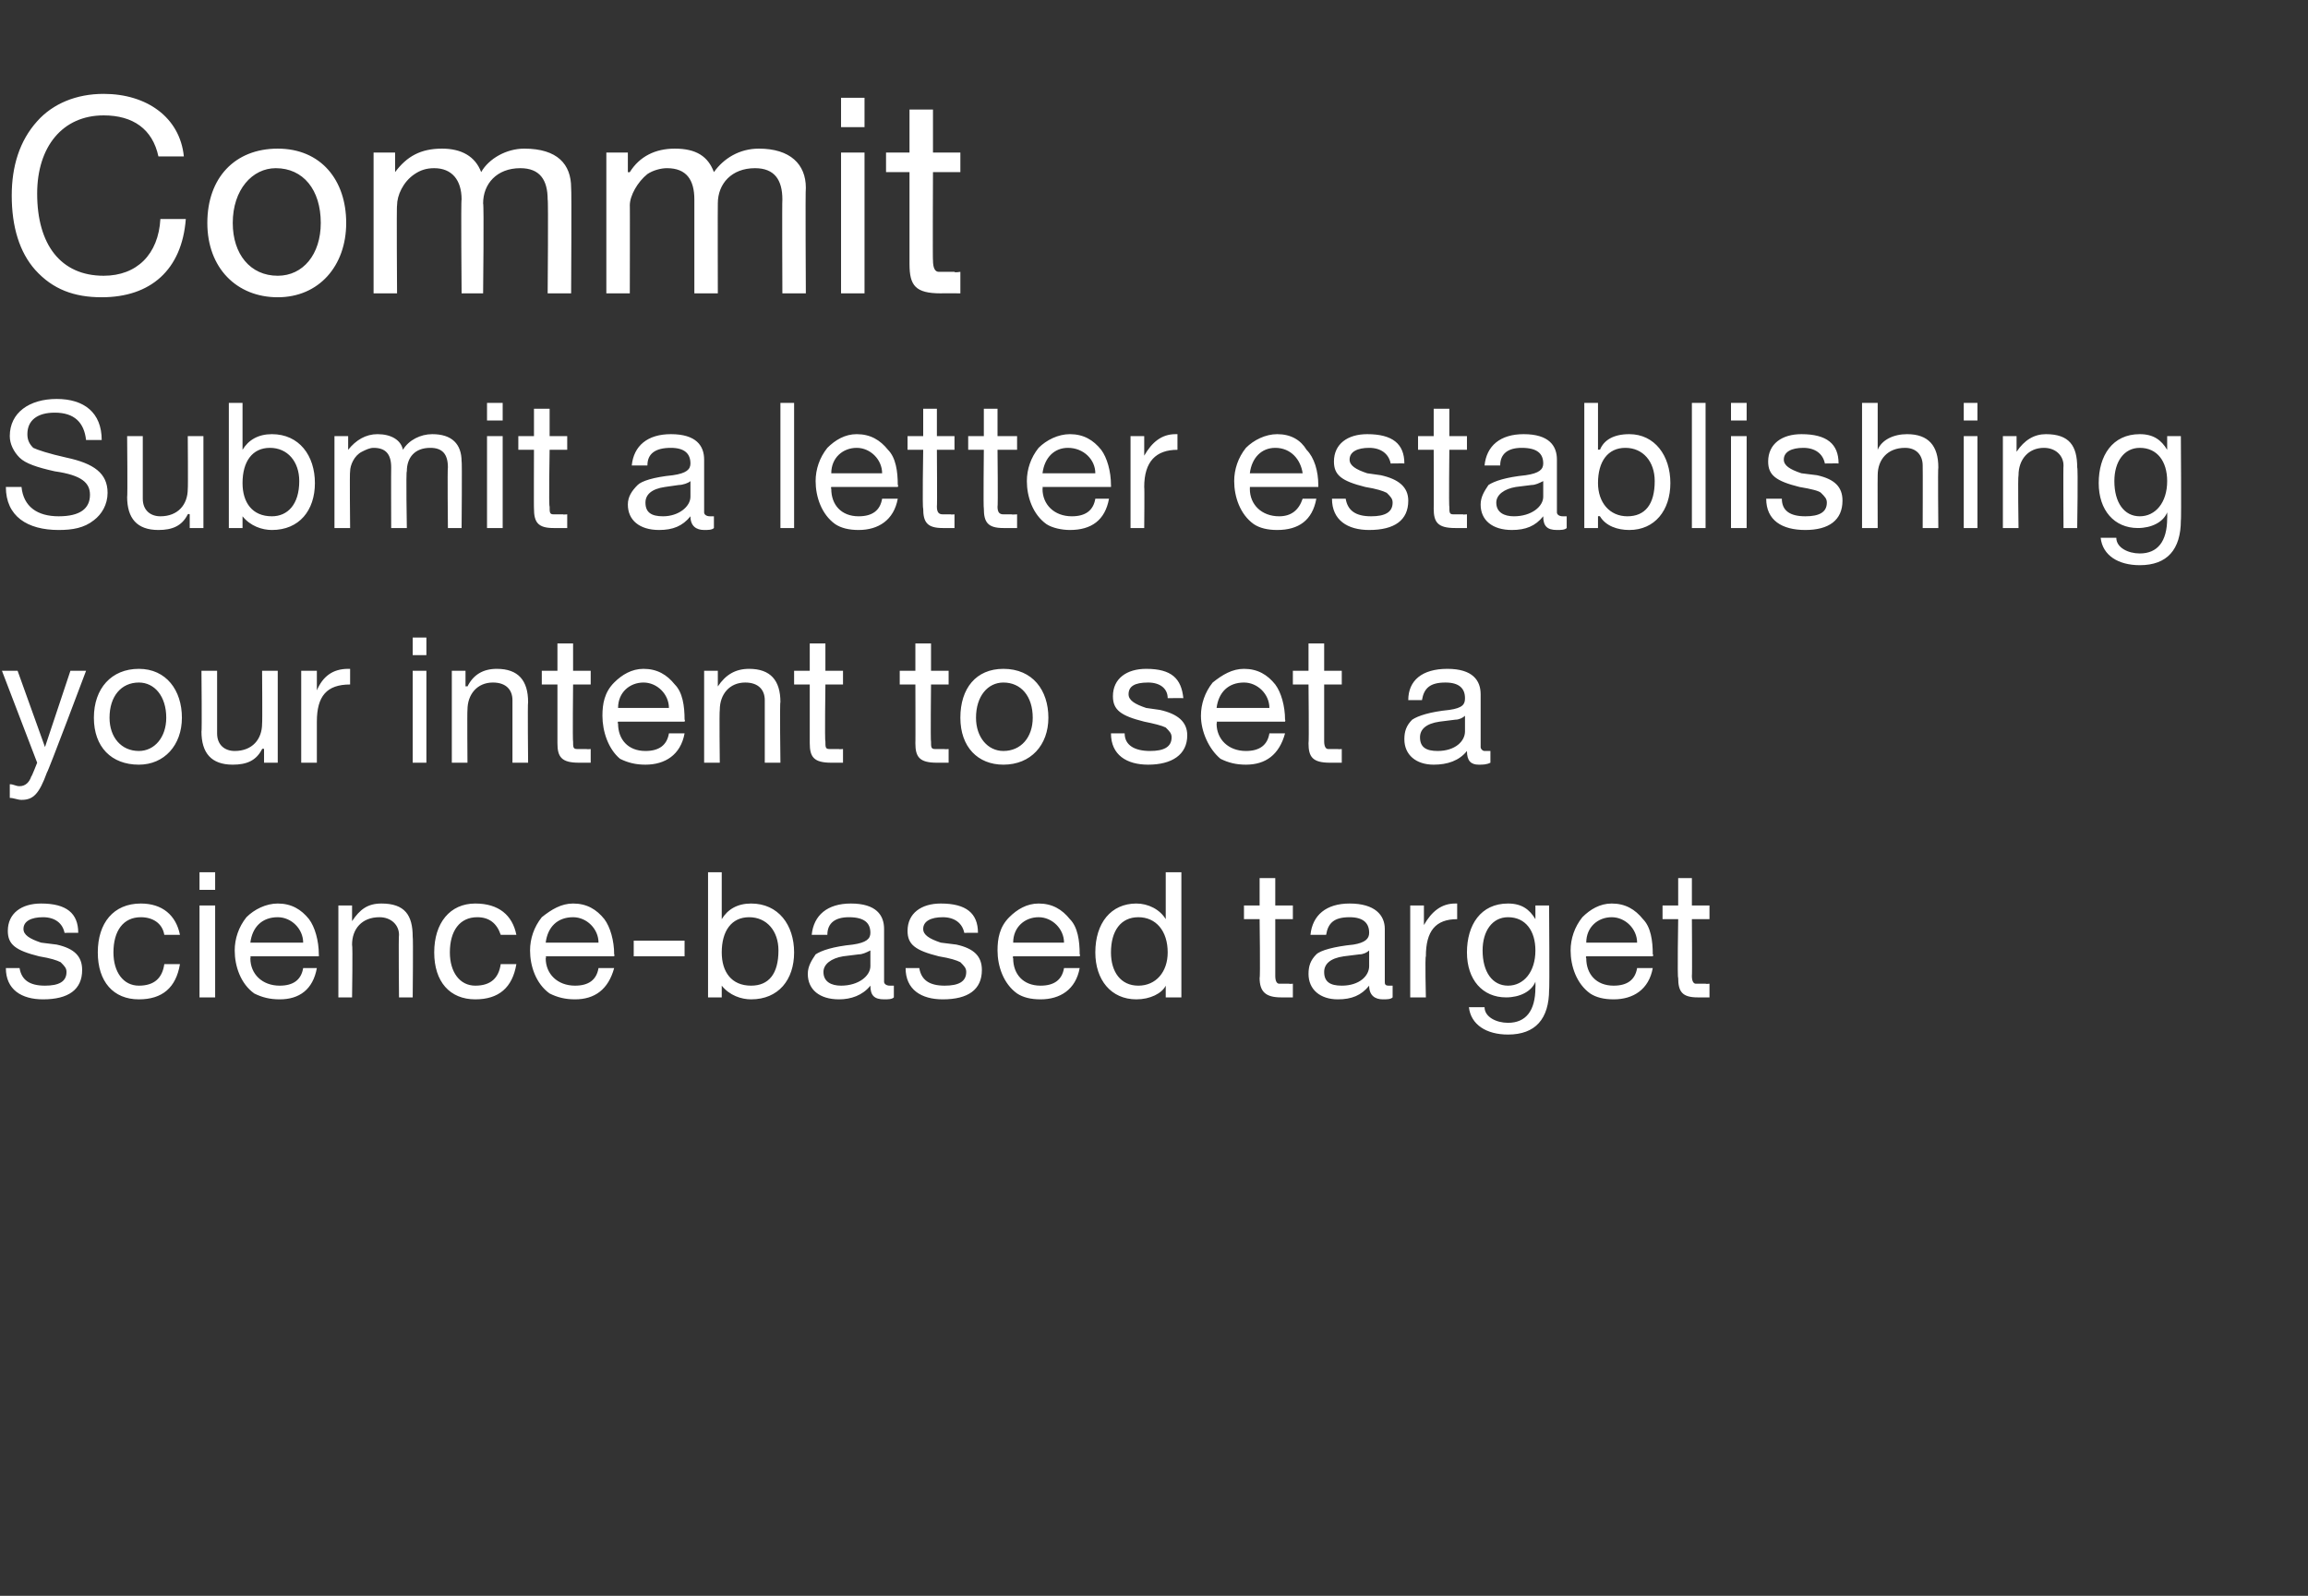
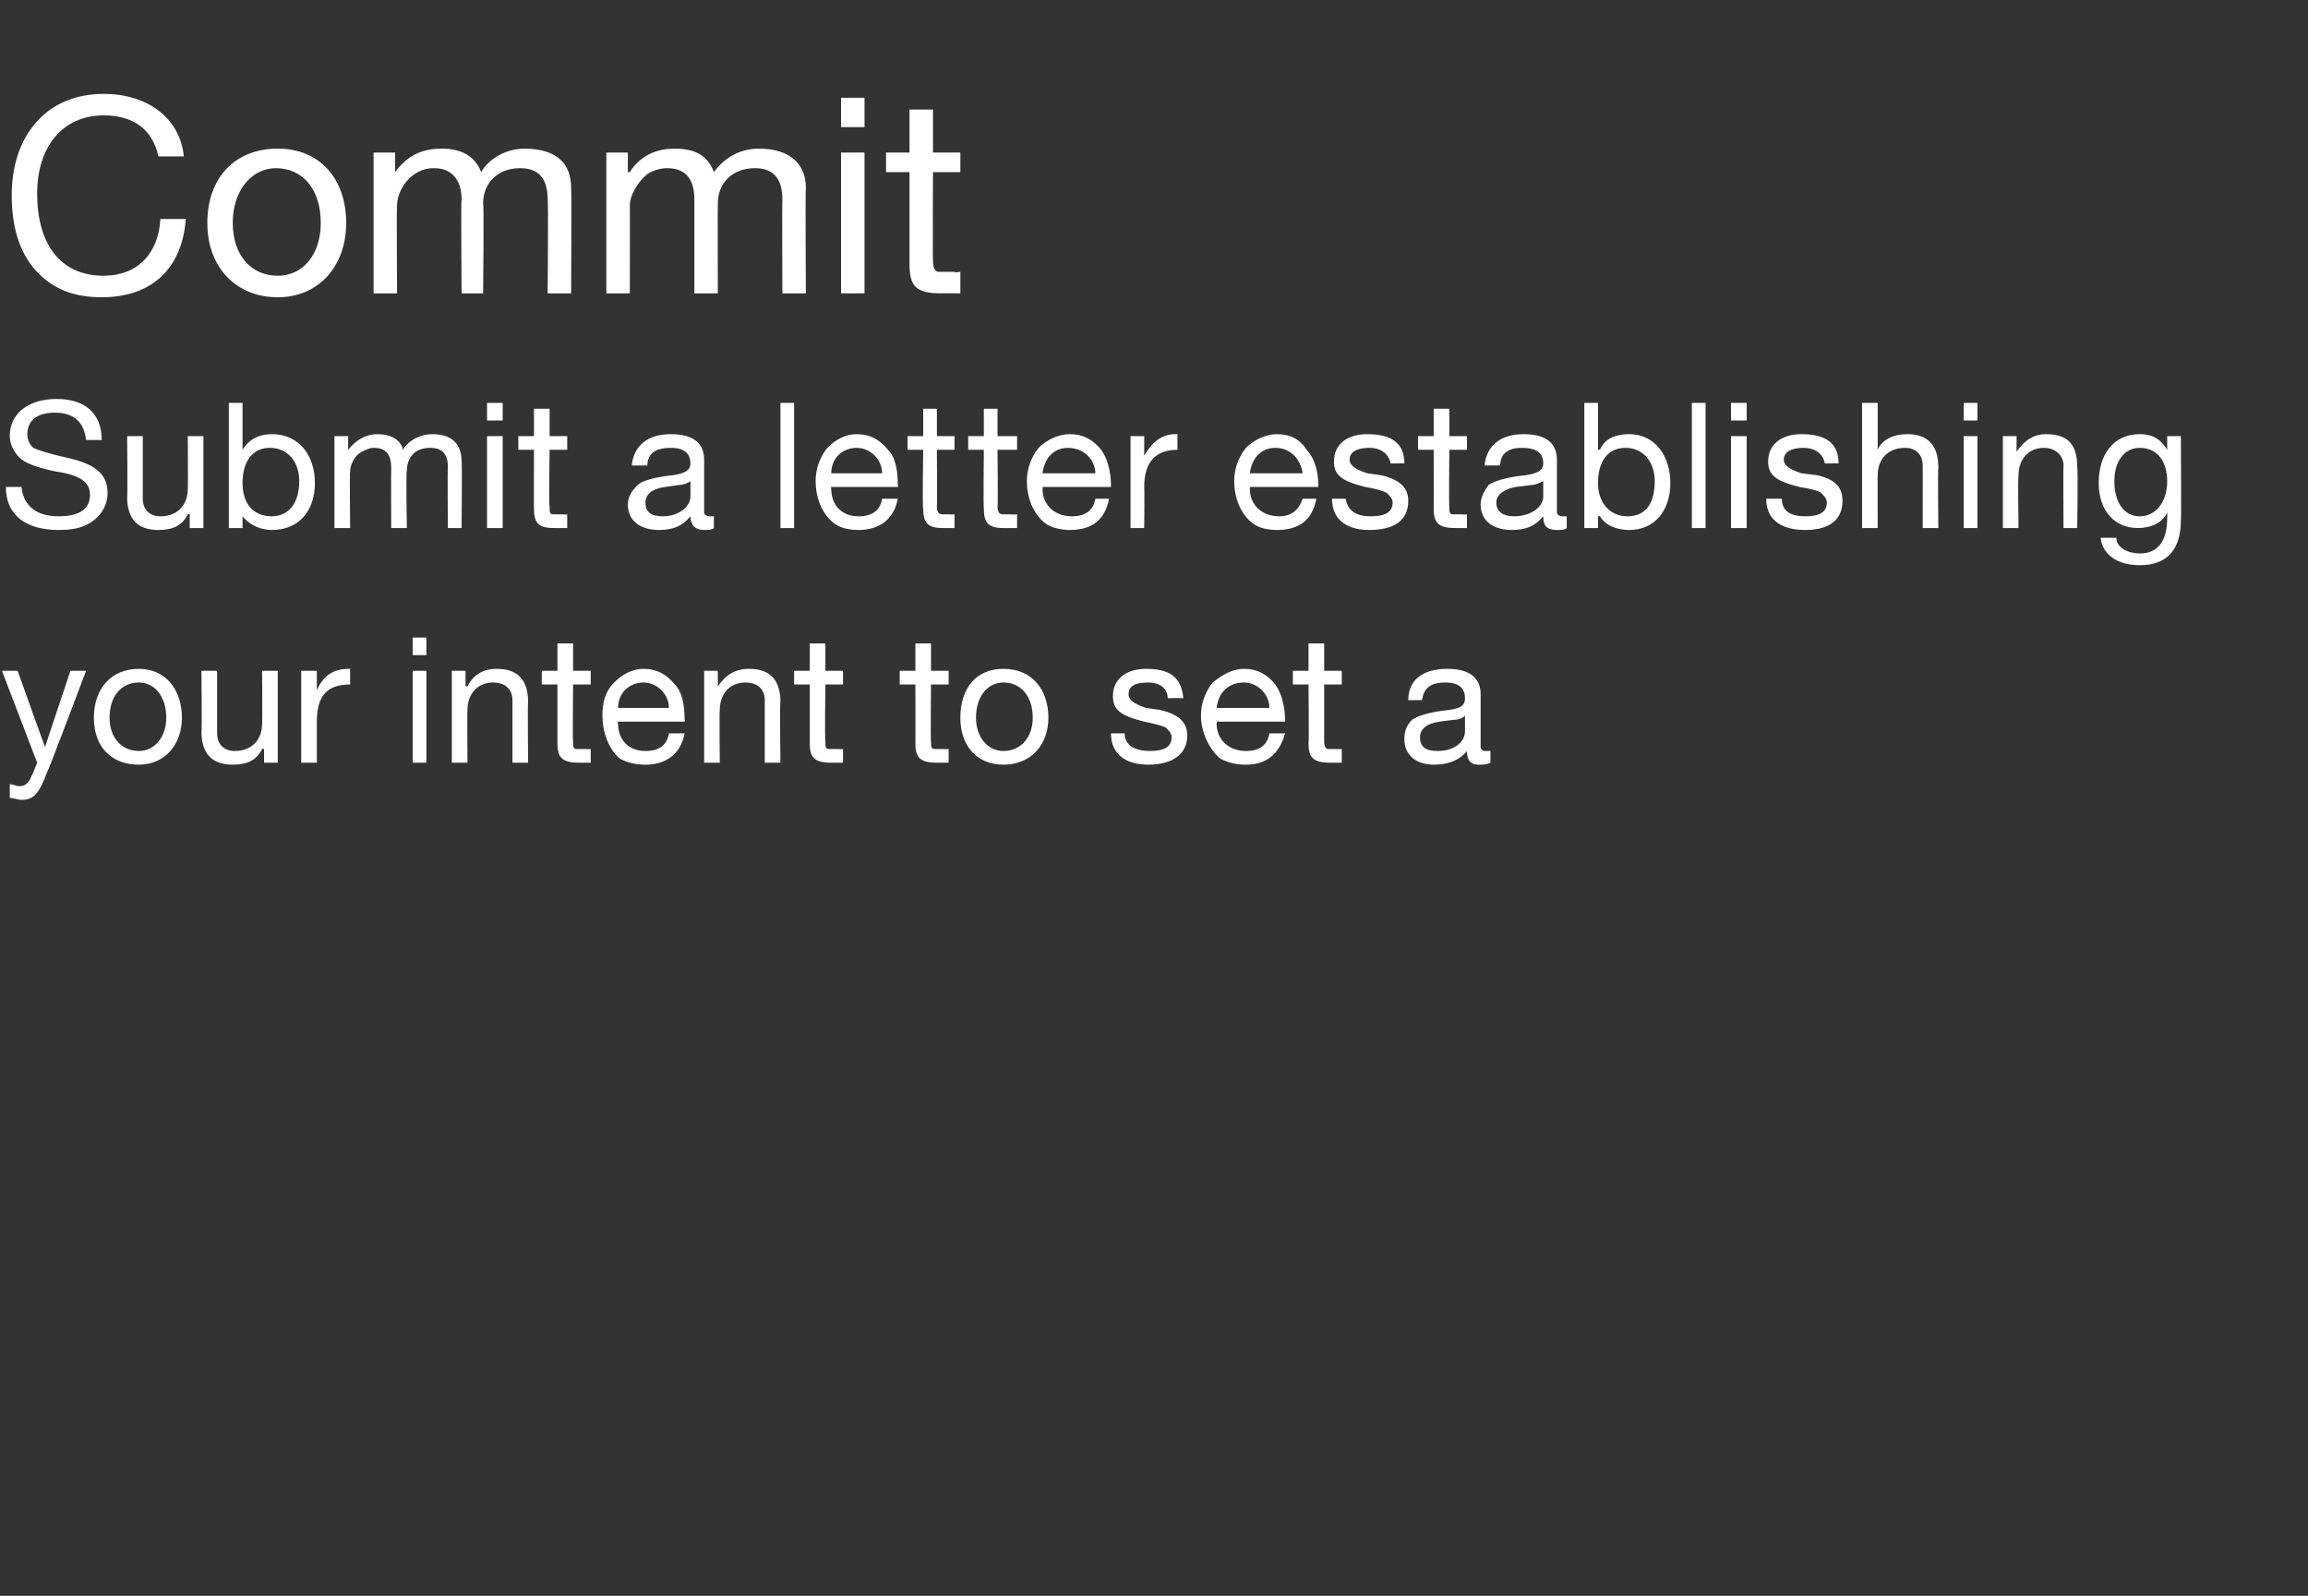
<svg xmlns="http://www.w3.org/2000/svg" version="1.1" width="118px" height="81.6px" viewBox="0 -5 118 81.6" style="top:-5px">
  <rect x="0" y="-5" width="118" height="81.6" fill="#333333" stroke="none" />
  <desc>Commit Submit a letter establishing your intent to set a science based target</desc>
  <defs />
  <g id="Polygon1058852">
-     <path d="M 4 42.7 C 4.02 42.69 3.3 42.7 3.3 42.7 C 3.3 42.7 3.26 42.68 3.3 42.7 C 3.2 42.2 2.8 41.9 2.2 41.9 C 1.6 41.9 1.2 42.1 1.2 42.5 C 1.2 42.8 1.5 43 2.1 43.2 C 2.1 43.2 2.9 43.3 2.9 43.3 C 3.8 43.5 4.2 43.9 4.2 44.6 C 4.2 45.6 3.5 46.1 2.2 46.1 C 1.1 46.1 0.3 45.6 0.3 44.5 C 0.3 44.5 1 44.5 1 44.5 C 1.1 45.1 1.5 45.4 2.3 45.4 C 3 45.4 3.4 45.2 3.4 44.7 C 3.4 44.5 3.3 44.4 3.1 44.2 C 2.9 44.1 2.6 44 2 43.9 C 0.8 43.6 0.4 43.3 0.4 42.6 C 0.4 41.7 1.1 41.2 2.1 41.2 C 3.4 41.2 4 41.7 4 42.7 Z M 9.2 42.8 C 9.2 42.8 8.4 42.8 8.4 42.8 C 8.3 42.2 7.8 41.9 7.2 41.9 C 6.3 41.9 5.8 42.6 5.8 43.7 C 5.8 44.7 6.3 45.4 7.1 45.4 C 7.9 45.4 8.3 45 8.4 44.3 C 8.4 44.3 9.2 44.3 9.2 44.3 C 9 45.5 8.3 46.1 7.1 46.1 C 5.8 46.1 5 45.2 5 43.7 C 5 42.2 5.8 41.2 7.2 41.2 C 8.3 41.2 9 41.8 9.2 42.8 Z M 11 39.6 L 11 40.5 L 10.2 40.5 L 10.2 39.6 L 11 39.6 Z M 11 41.3 L 11 46 L 10.2 46 L 10.2 41.3 L 11 41.3 Z M 15.8 42 C 16.1 42.4 16.3 43.1 16.3 43.8 C 16.31 43.81 16.3 43.9 16.3 43.9 L 12.8 43.9 C 12.8 43.9 12.83 43.95 12.8 44 C 12.8 44.8 13.4 45.4 14.3 45.4 C 15 45.4 15.4 45.1 15.5 44.5 C 15.5 44.5 16.2 44.5 16.2 44.5 C 16 45.6 15.3 46.1 14.3 46.1 C 13.8 46.1 13.4 46 13 45.8 C 12.3 45.3 12 44.4 12 43.6 C 12 43 12.2 42.4 12.6 41.9 C 13 41.5 13.6 41.2 14.2 41.2 C 14.9 41.2 15.4 41.5 15.8 42 Z M 15.5 43.2 C 15.5 42.5 14.9 41.9 14.2 41.9 C 13.4 41.9 12.9 42.4 12.8 43.2 C 12.8 43.2 15.5 43.2 15.5 43.2 Z M 21.1 42.9 C 21.13 42.9 21.1 46 21.1 46 L 20.4 46 C 20.4 46 20.37 42.82 20.4 42.8 C 20.4 42.3 20 41.9 19.4 41.9 C 18.5 41.9 18 42.5 18 43.3 C 18.04 43.34 18 46 18 46 L 17.3 46 L 17.3 41.3 L 18 41.3 L 18 42.1 C 18 42.1 18.02 42.08 18 42.1 C 18.4 41.5 18.8 41.2 19.5 41.2 C 20.7 41.2 21.1 41.8 21.1 42.9 Z M 26.4 42.8 C 26.4 42.8 25.6 42.8 25.6 42.8 C 25.4 42.2 25 41.9 24.4 41.9 C 23.5 41.9 23 42.6 23 43.7 C 23 44.7 23.5 45.4 24.3 45.4 C 25.1 45.4 25.5 45 25.6 44.3 C 25.6 44.3 26.4 44.3 26.4 44.3 C 26.2 45.5 25.5 46.1 24.3 46.1 C 23 46.1 22.2 45.2 22.2 43.7 C 22.2 42.2 23 41.2 24.3 41.2 C 25.5 41.2 26.2 41.8 26.4 42.8 Z M 30.9 42 C 31.2 42.4 31.4 43.1 31.4 43.8 C 31.43 43.81 31.4 43.9 31.4 43.9 L 27.9 43.9 C 27.9 43.9 27.94 43.95 27.9 44 C 27.9 44.8 28.5 45.4 29.4 45.4 C 30.1 45.4 30.5 45.1 30.6 44.5 C 30.6 44.5 31.4 44.5 31.4 44.5 C 31.1 45.6 30.4 46.1 29.4 46.1 C 28.9 46.1 28.5 46 28.1 45.8 C 27.4 45.3 27.1 44.4 27.1 43.6 C 27.1 43 27.3 42.4 27.7 41.9 C 28.2 41.5 28.7 41.2 29.3 41.2 C 30 41.2 30.5 41.5 30.9 42 Z M 30.6 43.2 C 30.6 42.5 30 41.9 29.3 41.9 C 28.5 41.9 28 42.4 27.9 43.2 C 27.9 43.2 30.6 43.2 30.6 43.2 Z M 35 43.1 L 35 43.9 L 32.4 43.9 L 32.4 43.1 L 35 43.1 Z M 36.9 39.6 L 36.9 42 C 36.9 42 36.95 41.97 36.9 42 C 37.2 41.5 37.7 41.2 38.4 41.2 C 39.8 41.2 40.6 42.3 40.6 43.7 C 40.6 45.1 39.8 46.1 38.4 46.1 C 37.9 46.1 37.3 45.9 36.9 45.4 C 36.95 45.38 36.9 45.4 36.9 45.4 L 36.9 46 L 36.2 46 L 36.2 39.6 L 36.9 39.6 Z M 38.4 45.4 C 39.3 45.4 39.8 44.8 39.8 43.6 C 39.8 42.6 39.2 41.9 38.3 41.9 C 37.4 41.9 36.9 42.6 36.9 43.7 C 36.9 44.7 37.4 45.4 38.4 45.4 Z M 45.2 42.5 C 45.2 42.5 45.2 45.2 45.2 45.2 C 45.2 45.3 45.3 45.4 45.5 45.4 C 45.5 45.4 45.6 45.4 45.7 45.4 C 45.7 45.4 45.7 46 45.7 46 C 45.6 46.1 45.4 46.1 45.2 46.1 C 44.7 46.1 44.5 45.9 44.5 45.4 C 44.1 45.9 43.5 46.1 42.9 46.1 C 41.9 46.1 41.3 45.6 41.3 44.8 C 41.3 44.4 41.5 44.1 41.7 43.8 C 42 43.6 42.6 43.4 43.6 43.3 C 44.3 43.2 44.5 43 44.5 42.7 C 44.5 42.2 44.2 41.9 43.4 41.9 C 42.7 41.9 42.3 42.2 42.3 42.8 C 42.3 42.8 41.5 42.8 41.5 42.8 C 41.6 41.8 42.3 41.2 43.5 41.2 C 44.8 41.2 45.2 41.8 45.2 42.5 Z M 43 45.4 C 43.9 45.4 44.5 44.9 44.5 44.4 C 44.5 44.4 44.5 43.6 44.5 43.6 C 44.3 43.7 44.1 43.8 43.9 43.8 C 43.9 43.8 43.1 43.9 43.1 43.9 C 42.5 44 42.1 44.3 42.1 44.7 C 42.1 45.2 42.5 45.4 43 45.4 Z M 50 42.7 C 50.02 42.69 49.3 42.7 49.3 42.7 C 49.3 42.7 49.26 42.68 49.3 42.7 C 49.2 42.2 48.8 41.9 48.2 41.9 C 47.6 41.9 47.2 42.1 47.2 42.5 C 47.2 42.8 47.5 43 48.1 43.2 C 48.1 43.2 48.9 43.3 48.9 43.3 C 49.8 43.5 50.2 43.9 50.2 44.6 C 50.2 45.6 49.5 46.1 48.2 46.1 C 47.1 46.1 46.3 45.6 46.3 44.5 C 46.3 44.5 47 44.5 47 44.5 C 47.1 45.1 47.5 45.4 48.3 45.4 C 49 45.4 49.4 45.2 49.4 44.7 C 49.4 44.5 49.3 44.4 49.1 44.2 C 48.9 44.1 48.6 44 48 43.9 C 46.8 43.6 46.4 43.3 46.4 42.6 C 46.4 41.7 47.1 41.2 48.1 41.2 C 49.4 41.2 50 41.7 50 42.7 Z M 54.7 42 C 55.1 42.4 55.2 43.1 55.2 43.8 C 55.24 43.81 55.2 43.9 55.2 43.9 L 51.8 43.9 C 51.8 43.9 51.76 43.95 51.8 44 C 51.8 44.8 52.3 45.4 53.2 45.4 C 53.9 45.4 54.3 45.1 54.4 44.5 C 54.4 44.5 55.2 44.5 55.2 44.5 C 55 45.6 54.2 46.1 53.2 46.1 C 52.7 46.1 52.3 46 52 45.8 C 51.3 45.3 51 44.4 51 43.6 C 51 43 51.1 42.4 51.6 41.9 C 52 41.5 52.5 41.2 53.1 41.2 C 53.8 41.2 54.3 41.5 54.7 42 Z M 54.4 43.2 C 54.4 42.5 53.8 41.9 53.1 41.9 C 52.4 41.9 51.8 42.4 51.8 43.2 C 51.8 43.2 54.4 43.2 54.4 43.2 Z M 60.4 39.6 L 60.4 46 L 59.6 46 L 59.6 45.4 C 59.6 45.4 59.61 45.37 59.6 45.4 C 59.4 45.8 58.8 46.1 58.1 46.1 C 56.8 46.1 56 45.1 56 43.7 C 56 42.2 56.8 41.2 58.1 41.2 C 58.7 41.2 59.3 41.5 59.6 42 C 59.61 41.96 59.6 42 59.6 42 L 59.6 39.6 L 60.4 39.6 Z M 58.2 45.4 C 59.1 45.4 59.7 44.7 59.7 43.7 C 59.7 42.6 59.1 41.9 58.2 41.9 C 57.3 41.9 56.8 42.6 56.8 43.7 C 56.8 44.7 57.3 45.4 58.2 45.4 Z M 65.2 39.9 L 65.2 41.3 L 66.1 41.3 L 66.1 42 L 65.2 42 C 65.2 42 65.2 44.93 65.2 44.9 C 65.2 45.2 65.3 45.3 65.4 45.3 C 65.6 45.3 65.8 45.3 65.9 45.3 C 65.92 45.32 66.1 45.3 66.1 45.3 L 66.1 46 C 66.1 46 65.5 46 65.5 46 C 64.7 46 64.4 45.7 64.4 45 C 64.44 45.02 64.4 42 64.4 42 L 63.6 42 L 63.6 41.3 L 64.4 41.3 L 64.4 39.9 L 65.2 39.9 Z M 70.8 42.5 C 70.8 42.5 70.8 45.2 70.8 45.2 C 70.8 45.3 70.8 45.4 71 45.4 C 71.1 45.4 71.2 45.4 71.2 45.4 C 71.2 45.4 71.2 46 71.2 46 C 71.1 46.1 70.9 46.1 70.7 46.1 C 70.3 46.1 70 45.9 70 45.4 C 69.6 45.9 69.1 46.1 68.4 46.1 C 67.5 46.1 66.9 45.6 66.9 44.8 C 66.9 44.4 67 44.1 67.3 43.8 C 67.5 43.6 68.2 43.4 69.2 43.3 C 69.8 43.2 70 43 70 42.7 C 70 42.2 69.7 41.9 69 41.9 C 68.2 41.9 67.9 42.2 67.8 42.8 C 67.8 42.8 67 42.8 67 42.8 C 67.1 41.8 67.8 41.2 69 41.2 C 70.3 41.2 70.8 41.8 70.8 42.5 Z M 68.6 45.4 C 69.5 45.4 70 44.9 70 44.4 C 70 44.4 70 43.6 70 43.6 C 69.9 43.7 69.7 43.8 69.5 43.8 C 69.5 43.8 68.7 43.9 68.7 43.9 C 68 44 67.7 44.3 67.7 44.7 C 67.7 45.2 68 45.4 68.6 45.4 Z M 74.5 41.2 C 74.5 41.2 74.5 42 74.5 42 C 73.4 42 72.9 42.6 72.9 43.9 C 72.85 43.92 72.9 46 72.9 46 L 72.1 46 L 72.1 41.3 L 72.8 41.3 L 72.8 42.3 C 72.8 42.3 72.83 42.32 72.8 42.3 C 73.2 41.6 73.7 41.2 74.4 41.2 C 74.5 41.2 74.5 41.2 74.5 41.2 Z M 78.5 42 C 78.51 42.01 78.5 42 78.5 42 L 78.5 41.3 L 79.2 41.3 C 79.2 41.3 79.23 45.64 79.2 45.6 C 79.2 47.1 78.5 47.9 77.1 47.9 C 76 47.9 75.2 47.4 75.1 46.5 C 75.1 46.5 75.9 46.5 75.9 46.5 C 75.9 47 76.5 47.3 77.1 47.3 C 78 47.3 78.5 46.7 78.5 45.5 C 78.51 45.49 78.5 45.2 78.5 45.2 C 78.5 45.2 78.5 45.2 78.5 45.2 C 78.3 45.7 77.7 46 77 46 C 75.8 46 75 45.1 75 43.7 C 75 42.3 75.7 41.2 77.1 41.2 C 77.8 41.2 78.2 41.5 78.5 42 Z M 77.1 45.4 C 77.9 45.4 78.5 44.7 78.5 43.6 C 78.5 42.6 78 41.9 77.1 41.9 C 76.3 41.9 75.8 42.6 75.8 43.6 C 75.8 44.7 76.3 45.4 77.1 45.4 Z M 84 42 C 84.4 42.4 84.5 43.1 84.5 43.8 C 84.55 43.81 84.5 43.9 84.5 43.9 L 81.1 43.9 C 81.1 43.9 81.06 43.95 81.1 44 C 81.1 44.8 81.6 45.4 82.5 45.4 C 83.2 45.4 83.6 45.1 83.7 44.5 C 83.7 44.5 84.5 44.5 84.5 44.5 C 84.3 45.6 83.5 46.1 82.5 46.1 C 82 46.1 81.6 46 81.3 45.8 C 80.6 45.3 80.3 44.4 80.3 43.6 C 80.3 43 80.5 42.4 80.9 41.9 C 81.3 41.5 81.8 41.2 82.4 41.2 C 83.1 41.2 83.6 41.5 84 42 Z M 83.7 43.2 C 83.7 42.5 83.1 41.9 82.4 41.9 C 81.7 41.9 81.1 42.4 81.1 43.2 C 81.1 43.2 83.7 43.2 83.7 43.2 Z M 86.5 39.9 L 86.5 41.3 L 87.4 41.3 L 87.4 42 L 86.5 42 C 86.5 42 86.52 44.93 86.5 44.9 C 86.5 45.2 86.6 45.3 86.7 45.3 C 86.9 45.3 87.1 45.3 87.2 45.3 C 87.23 45.32 87.4 45.3 87.4 45.3 L 87.4 46 C 87.4 46 86.81 46 86.8 46 C 86 46 85.8 45.7 85.8 45 C 85.75 45.02 85.8 42 85.8 42 L 85 42 L 85 41.3 L 85.8 41.3 L 85.8 39.9 L 86.5 39.9 Z " stroke="none" fill="#fff" />
-   </g>
+     </g>
  <g id="Polygon1058851">
    <path d="M 0.9 29.3 L 2.3 33.2 L 2.3 33.2 L 3.6 29.3 L 4.4 29.3 C 4.4 29.3 2.45 34.49 2.4 34.5 C 2 35.6 1.7 35.9 1.1 35.9 C 0.9 35.9 0.7 35.8 0.5 35.8 C 0.5 35.8 0.5 35.1 0.5 35.1 C 0.7 35.1 0.8 35.2 1 35.2 C 1.3 35.2 1.5 35 1.6 34.7 C 1.62 34.72 1.9 34 1.9 34 L 0.1 29.3 L 0.9 29.3 Z M 9.3 31.7 C 9.3 33.1 8.4 34.1 7.1 34.1 C 5.7 34.1 4.8 33.2 4.8 31.7 C 4.8 30.2 5.7 29.2 7.1 29.2 C 8.5 29.2 9.3 30.3 9.3 31.7 Z M 7.1 33.4 C 7.9 33.4 8.5 32.7 8.5 31.7 C 8.5 30.6 7.9 29.9 7.1 29.9 C 6.2 29.9 5.6 30.6 5.6 31.7 C 5.6 32.7 6.2 33.4 7.1 33.4 Z M 11.1 29.3 C 11.1 29.3 11.1 32.51 11.1 32.5 C 11.1 33.1 11.5 33.4 12 33.4 C 12.9 33.4 13.4 32.8 13.4 32 C 13.42 32 13.4 29.3 13.4 29.3 L 14.2 29.3 L 14.2 34 L 13.5 34 L 13.5 33.3 C 13.5 33.3 13.45 33.26 13.4 33.3 C 13.1 33.9 12.6 34.1 11.9 34.1 C 10.8 34.1 10.3 33.5 10.3 32.4 C 10.33 32.45 10.3 29.3 10.3 29.3 L 11.1 29.3 Z M 17.9 29.2 C 17.9 29.2 17.9 30 17.9 30 C 16.7 30 16.2 30.6 16.2 31.9 C 16.2 31.92 16.2 34 16.2 34 L 15.4 34 L 15.4 29.3 L 16.2 29.3 L 16.2 30.3 C 16.2 30.3 16.17 30.32 16.2 30.3 C 16.5 29.6 17 29.2 17.8 29.2 C 17.8 29.2 17.8 29.2 17.9 29.2 Z M 21.8 27.6 L 21.8 28.5 L 21.1 28.5 L 21.1 27.6 L 21.8 27.6 Z M 21.8 29.3 L 21.8 34 L 21.1 34 L 21.1 29.3 L 21.8 29.3 Z M 27 30.9 C 26.97 30.9 27 34 27 34 L 26.2 34 C 26.2 34 26.2 30.82 26.2 30.8 C 26.2 30.3 25.9 29.9 25.2 29.9 C 24.4 29.9 23.9 30.5 23.9 31.3 C 23.88 31.34 23.9 34 23.9 34 L 23.1 34 L 23.1 29.3 L 23.8 29.3 L 23.8 30.1 C 23.8 30.1 23.85 30.08 23.9 30.1 C 24.2 29.5 24.7 29.2 25.4 29.2 C 26.5 29.2 27 29.8 27 30.9 Z M 29.3 27.9 L 29.3 29.3 L 30.2 29.3 L 30.2 30 L 29.3 30 C 29.3 30 29.27 32.93 29.3 32.9 C 29.3 33.2 29.3 33.3 29.5 33.3 C 29.7 33.3 29.8 33.3 30 33.3 C 29.98 33.32 30.2 33.3 30.2 33.3 L 30.2 34 C 30.2 34 29.57 34 29.6 34 C 28.7 34 28.5 33.7 28.5 33 C 28.5 33.02 28.5 30 28.5 30 L 27.7 30 L 27.7 29.3 L 28.5 29.3 L 28.5 27.9 L 29.3 27.9 Z M 34.5 30 C 34.9 30.4 35 31.1 35 31.8 C 35.04 31.81 35 31.9 35 31.9 L 31.6 31.9 C 31.6 31.9 31.56 31.95 31.6 32 C 31.6 32.8 32.1 33.4 33 33.4 C 33.7 33.4 34.1 33.1 34.2 32.5 C 34.2 32.5 35 32.5 35 32.5 C 34.8 33.6 34 34.1 33 34.1 C 32.5 34.1 32.1 34 31.7 33.8 C 31.1 33.3 30.8 32.4 30.8 31.6 C 30.8 31 30.9 30.4 31.4 29.9 C 31.8 29.5 32.3 29.2 32.9 29.2 C 33.6 29.2 34.1 29.5 34.5 30 Z M 34.2 31.2 C 34.2 30.5 33.6 29.9 32.9 29.9 C 32.2 29.9 31.6 30.4 31.6 31.2 C 31.6 31.2 34.2 31.2 34.2 31.2 Z M 39.9 30.9 C 39.86 30.9 39.9 34 39.9 34 L 39.1 34 C 39.1 34 39.1 30.82 39.1 30.8 C 39.1 30.3 38.8 29.9 38.1 29.9 C 37.3 29.9 36.8 30.5 36.8 31.3 C 36.77 31.34 36.8 34 36.8 34 L 36 34 L 36 29.3 L 36.7 29.3 L 36.7 30.1 C 36.7 30.1 36.75 30.08 36.7 30.1 C 37.1 29.5 37.6 29.2 38.3 29.2 C 39.4 29.2 39.9 29.8 39.9 30.9 Z M 42.2 27.9 L 42.2 29.3 L 43.1 29.3 L 43.1 30 L 42.2 30 C 42.2 30 42.16 32.93 42.2 32.9 C 42.2 33.2 42.2 33.3 42.4 33.3 C 42.5 33.3 42.7 33.3 42.9 33.3 C 42.87 33.32 43.1 33.3 43.1 33.3 L 43.1 34 C 43.1 34 42.46 34 42.5 34 C 41.6 34 41.4 33.7 41.4 33 C 41.4 33.02 41.4 30 41.4 30 L 40.6 30 L 40.6 29.3 L 41.4 29.3 L 41.4 27.9 L 42.2 27.9 Z M 47.6 27.9 L 47.6 29.3 L 48.5 29.3 L 48.5 30 L 47.6 30 C 47.6 30 47.57 32.93 47.6 32.9 C 47.6 33.2 47.6 33.3 47.8 33.3 C 48 33.3 48.1 33.3 48.3 33.3 C 48.28 33.32 48.5 33.3 48.5 33.3 L 48.5 34 C 48.5 34 47.87 34 47.9 34 C 47 34 46.8 33.7 46.8 33 C 46.81 33.02 46.8 30 46.8 30 L 46 30 L 46 29.3 L 46.8 29.3 L 46.8 27.9 L 47.6 27.9 Z M 53.6 31.7 C 53.6 33.1 52.7 34.1 51.3 34.1 C 50 34.1 49.1 33.2 49.1 31.7 C 49.1 30.2 49.9 29.2 51.3 29.2 C 52.8 29.2 53.6 30.3 53.6 31.7 Z M 51.3 33.4 C 52.2 33.4 52.8 32.7 52.8 31.7 C 52.8 30.6 52.2 29.9 51.3 29.9 C 50.5 29.9 49.9 30.6 49.9 31.7 C 49.9 32.7 50.5 33.4 51.3 33.4 Z M 60.5 30.7 C 60.5 30.69 59.7 30.7 59.7 30.7 C 59.7 30.7 59.74 30.68 59.7 30.7 C 59.7 30.2 59.3 29.9 58.7 29.9 C 58 29.9 57.7 30.1 57.7 30.5 C 57.7 30.8 58 31 58.6 31.2 C 58.6 31.2 59.3 31.3 59.3 31.3 C 60.2 31.5 60.7 31.9 60.7 32.6 C 60.7 33.6 59.9 34.1 58.7 34.1 C 57.6 34.1 56.8 33.6 56.8 32.5 C 56.8 32.5 57.5 32.5 57.5 32.5 C 57.5 33.1 58 33.4 58.8 33.4 C 59.5 33.4 59.9 33.2 59.9 32.7 C 59.9 32.5 59.8 32.4 59.6 32.2 C 59.4 32.1 59 32 58.5 31.9 C 57.3 31.6 56.9 31.3 56.9 30.6 C 56.9 29.7 57.6 29.2 58.6 29.2 C 59.9 29.2 60.4 29.7 60.5 30.7 Z M 65.2 30 C 65.5 30.4 65.7 31.1 65.7 31.8 C 65.73 31.81 65.7 31.9 65.7 31.9 L 62.2 31.9 C 62.2 31.9 62.24 31.95 62.2 32 C 62.2 32.8 62.8 33.4 63.7 33.4 C 64.4 33.4 64.8 33.1 64.9 32.5 C 64.9 32.5 65.7 32.5 65.7 32.5 C 65.4 33.6 64.7 34.1 63.7 34.1 C 63.2 34.1 62.8 34 62.4 33.8 C 61.8 33.3 61.4 32.4 61.4 31.6 C 61.4 31 61.6 30.4 62 29.9 C 62.5 29.5 63 29.2 63.6 29.2 C 64.3 29.2 64.8 29.5 65.2 30 Z M 64.9 31.2 C 64.9 30.5 64.3 29.9 63.6 29.9 C 62.8 29.9 62.3 30.4 62.2 31.2 C 62.2 31.2 64.9 31.2 64.9 31.2 Z M 67.7 27.9 L 67.7 29.3 L 68.6 29.3 L 68.6 30 L 67.7 30 C 67.7 30 67.7 32.93 67.7 32.9 C 67.7 33.2 67.8 33.3 67.9 33.3 C 68.1 33.3 68.2 33.3 68.4 33.3 C 68.41 33.32 68.6 33.3 68.6 33.3 L 68.6 34 C 68.6 34 67.99 34 68 34 C 67.1 34 66.9 33.7 66.9 33 C 66.93 33.02 66.9 30 66.9 30 L 66.1 30 L 66.1 29.3 L 66.9 29.3 L 66.9 27.9 L 67.7 27.9 Z M 75.7 30.5 C 75.7 30.5 75.7 33.2 75.7 33.2 C 75.7 33.3 75.8 33.4 75.9 33.4 C 76 33.4 76.1 33.4 76.2 33.4 C 76.2 33.4 76.2 34 76.2 34 C 76 34.1 75.8 34.1 75.6 34.1 C 75.2 34.1 75 33.9 75 33.4 C 74.6 33.9 74 34.1 73.3 34.1 C 72.4 34.1 71.8 33.6 71.8 32.8 C 71.8 32.4 71.9 32.1 72.2 31.8 C 72.5 31.6 73.1 31.4 74.1 31.3 C 74.8 31.2 74.9 31 74.9 30.7 C 74.9 30.2 74.6 29.9 73.9 29.9 C 73.1 29.9 72.8 30.2 72.7 30.8 C 72.7 30.8 72 30.8 72 30.8 C 72 29.8 72.7 29.2 74 29.2 C 75.3 29.2 75.7 29.8 75.7 30.5 Z M 73.5 33.4 C 74.4 33.4 74.9 32.9 74.9 32.4 C 74.9 32.4 74.9 31.6 74.9 31.6 C 74.8 31.7 74.6 31.8 74.4 31.8 C 74.4 31.8 73.6 31.9 73.6 31.9 C 72.9 32 72.6 32.3 72.6 32.7 C 72.6 33.2 72.9 33.4 73.5 33.4 Z " stroke="none" fill="#fff" />
  </g>
  <g id="Polygon1058850">
    <path d="M 5.2 17.5 C 5.2 17.5 4.4 17.5 4.4 17.5 C 4.3 16.6 3.8 16.1 2.8 16.1 C 1.9 16.1 1.4 16.5 1.4 17.2 C 1.4 17.5 1.5 17.7 1.7 17.9 C 1.9 18 2.5 18.2 3.4 18.4 C 4.8 18.7 5.5 19.2 5.5 20.2 C 5.5 20.8 5.2 21.3 4.8 21.6 C 4.3 22 3.7 22.1 3 22.1 C 1.4 22.1 0.3 21.4 0.3 19.9 C 0.3 19.9 1.1 19.9 1.1 19.9 C 1.2 20.9 1.9 21.4 3 21.4 C 4.1 21.4 4.6 21 4.6 20.3 C 4.6 19.7 4.2 19.3 2.8 19.1 C 1.9 18.9 1.3 18.7 1 18.4 C 0.7 18.1 0.5 17.7 0.5 17.3 C 0.5 16.1 1.5 15.4 2.9 15.4 C 4.3 15.4 5.2 16.1 5.2 17.5 Z M 7.3 17.3 C 7.3 17.3 7.3 20.51 7.3 20.5 C 7.3 21.1 7.7 21.4 8.2 21.4 C 9.1 21.4 9.6 20.8 9.6 20 C 9.62 20 9.6 17.3 9.6 17.3 L 10.4 17.3 L 10.4 22 L 9.7 22 L 9.7 21.3 C 9.7 21.3 9.65 21.26 9.6 21.3 C 9.3 21.9 8.8 22.1 8.1 22.1 C 7 22.1 6.5 21.5 6.5 20.4 C 6.53 20.45 6.5 17.3 6.5 17.3 L 7.3 17.3 Z M 12.4 15.6 L 12.4 18 C 12.4 18 12.44 17.97 12.4 18 C 12.7 17.5 13.2 17.2 13.9 17.2 C 15.3 17.2 16.1 18.3 16.1 19.7 C 16.1 21.1 15.3 22.1 13.9 22.1 C 13.4 22.1 12.8 21.9 12.4 21.4 C 12.44 21.38 12.4 21.4 12.4 21.4 L 12.4 22 L 11.7 22 L 11.7 15.6 L 12.4 15.6 Z M 13.9 21.4 C 14.7 21.4 15.3 20.8 15.3 19.6 C 15.3 18.6 14.7 17.9 13.8 17.9 C 12.9 17.9 12.4 18.6 12.4 19.7 C 12.4 20.7 12.9 21.4 13.9 21.4 Z M 20.6 18 C 20.9 17.5 21.5 17.2 22.1 17.2 C 23.1 17.2 23.6 17.7 23.6 18.6 C 23.63 18.56 23.6 22 23.6 22 L 22.9 22 C 22.9 22 22.87 18.91 22.9 18.9 C 22.9 18.2 22.6 17.9 22 17.9 C 21.2 17.9 20.8 18.4 20.8 19.1 C 20.75 19.07 20.8 22 20.8 22 L 20 22 C 20 22 19.99 18.91 20 18.9 C 20 18.2 19.7 17.9 19.1 17.9 C 18.9 17.9 18.7 18 18.5 18.1 C 18.1 18.3 17.9 18.8 17.9 19.1 C 17.87 19.08 17.9 22 17.9 22 L 17.1 22 L 17.1 17.3 L 17.8 17.3 L 17.8 18 C 17.8 18 17.84 18.03 17.8 18 C 18.2 17.5 18.7 17.2 19.3 17.2 C 20 17.2 20.5 17.5 20.6 18 Z M 25.7 15.6 L 25.7 16.5 L 24.9 16.5 L 24.9 15.6 L 25.7 15.6 Z M 25.7 17.3 L 25.7 22 L 24.9 22 L 24.9 17.3 L 25.7 17.3 Z M 28.1 15.9 L 28.1 17.3 L 29 17.3 L 29 18 L 28.1 18 C 28.1 18 28.05 20.93 28.1 20.9 C 28.1 21.2 28.1 21.3 28.3 21.3 C 28.4 21.3 28.6 21.3 28.8 21.3 C 28.76 21.32 29 21.3 29 21.3 L 29 22 C 29 22 28.35 22 28.3 22 C 27.5 22 27.3 21.7 27.3 21 C 27.29 21.02 27.3 18 27.3 18 L 26.5 18 L 26.5 17.3 L 27.3 17.3 L 27.3 15.9 L 28.1 15.9 Z M 36 18.5 C 36 18.5 36 21.2 36 21.2 C 36 21.3 36.1 21.4 36.3 21.4 C 36.4 21.4 36.4 21.4 36.5 21.4 C 36.5 21.4 36.5 22 36.5 22 C 36.4 22.1 36.2 22.1 36 22.1 C 35.6 22.1 35.3 21.9 35.3 21.4 C 34.9 21.9 34.4 22.1 33.7 22.1 C 32.7 22.1 32.1 21.6 32.1 20.8 C 32.1 20.4 32.3 20.1 32.6 19.8 C 32.8 19.6 33.4 19.4 34.4 19.3 C 35.1 19.2 35.3 19 35.3 18.7 C 35.3 18.2 35 17.9 34.3 17.9 C 33.5 17.9 33.1 18.2 33.1 18.8 C 33.1 18.8 32.3 18.8 32.3 18.8 C 32.4 17.8 33.1 17.2 34.3 17.2 C 35.6 17.2 36 17.8 36 18.5 Z M 33.9 21.4 C 34.7 21.4 35.3 20.9 35.3 20.4 C 35.3 20.4 35.3 19.6 35.3 19.6 C 35.2 19.7 34.9 19.8 34.7 19.8 C 34.7 19.8 34 19.9 34 19.9 C 33.3 20 33 20.3 33 20.7 C 33 21.2 33.3 21.4 33.9 21.4 Z M 40.6 15.6 L 40.6 22 L 39.9 22 L 39.9 15.6 L 40.6 15.6 Z M 45.4 18 C 45.8 18.4 45.9 19.1 45.9 19.8 C 45.95 19.81 45.9 19.9 45.9 19.9 L 42.5 19.9 C 42.5 19.9 42.47 19.95 42.5 20 C 42.5 20.8 43 21.4 43.9 21.4 C 44.6 21.4 45 21.1 45.1 20.5 C 45.1 20.5 45.9 20.5 45.9 20.5 C 45.7 21.6 44.9 22.1 43.9 22.1 C 43.4 22.1 43 22 42.7 21.8 C 42 21.3 41.7 20.4 41.7 19.6 C 41.7 19 41.9 18.4 42.3 17.9 C 42.7 17.5 43.2 17.2 43.8 17.2 C 44.5 17.2 45 17.5 45.4 18 Z M 45.1 19.2 C 45.1 18.5 44.5 17.9 43.8 17.9 C 43.1 17.9 42.5 18.4 42.5 19.2 C 42.5 19.2 45.1 19.2 45.1 19.2 Z M 47.9 15.9 L 47.9 17.3 L 48.8 17.3 L 48.8 18 L 47.9 18 C 47.9 18 47.92 20.93 47.9 20.9 C 47.9 21.2 48 21.3 48.2 21.3 C 48.3 21.3 48.5 21.3 48.6 21.3 C 48.63 21.32 48.8 21.3 48.8 21.3 L 48.8 22 C 48.8 22 48.21 22 48.2 22 C 47.4 22 47.2 21.7 47.2 21 C 47.15 21.02 47.2 18 47.2 18 L 46.4 18 L 46.4 17.3 L 47.2 17.3 L 47.2 15.9 L 47.9 15.9 Z M 51 15.9 L 51 17.3 L 52 17.3 L 52 18 L 51 18 C 51 18 51.03 20.93 51 20.9 C 51 21.2 51.1 21.3 51.3 21.3 C 51.4 21.3 51.6 21.3 51.7 21.3 C 51.74 21.32 52 21.3 52 21.3 L 52 22 C 52 22 51.33 22 51.3 22 C 50.5 22 50.3 21.7 50.3 21 C 50.27 21.02 50.3 18 50.3 18 L 49.5 18 L 49.5 17.3 L 50.3 17.3 L 50.3 15.9 L 51 15.9 Z M 56.3 18 C 56.6 18.4 56.8 19.1 56.8 19.8 C 56.81 19.81 56.8 19.9 56.8 19.9 L 53.3 19.9 C 53.3 19.9 53.32 19.95 53.3 20 C 53.3 20.8 53.9 21.4 54.8 21.4 C 55.5 21.4 55.9 21.1 56 20.5 C 56 20.5 56.7 20.5 56.7 20.5 C 56.5 21.6 55.8 22.1 54.7 22.1 C 54.3 22.1 53.8 22 53.5 21.8 C 52.8 21.3 52.5 20.4 52.5 19.6 C 52.5 19 52.7 18.4 53.1 17.9 C 53.5 17.5 54.1 17.2 54.7 17.2 C 55.4 17.2 55.9 17.5 56.3 18 Z M 56 19.2 C 56 18.5 55.4 17.9 54.6 17.9 C 53.9 17.9 53.4 18.4 53.3 19.2 C 53.3 19.2 56 19.2 56 19.2 Z M 60.2 17.2 C 60.2 17.2 60.2 18 60.2 18 C 59.1 18 58.5 18.6 58.5 19.9 C 58.52 19.92 58.5 22 58.5 22 L 57.8 22 L 57.8 17.3 L 58.5 17.3 L 58.5 18.3 C 58.5 18.3 58.5 18.32 58.5 18.3 C 58.9 17.6 59.4 17.2 60.1 17.2 C 60.1 17.2 60.2 17.2 60.2 17.2 Z M 66.8 18 C 67.2 18.4 67.4 19.1 67.4 19.8 C 67.4 19.81 67.4 19.9 67.4 19.9 L 63.9 19.9 C 63.9 19.9 63.91 19.95 63.9 20 C 63.9 20.8 64.5 21.4 65.4 21.4 C 66 21.4 66.4 21.1 66.6 20.5 C 66.6 20.5 67.3 20.5 67.3 20.5 C 67.1 21.6 66.4 22.1 65.3 22.1 C 64.8 22.1 64.4 22 64.1 21.8 C 63.4 21.3 63.1 20.4 63.1 19.6 C 63.1 19 63.3 18.4 63.7 17.9 C 64.1 17.5 64.7 17.2 65.3 17.2 C 66 17.2 66.5 17.5 66.8 18 Z M 66.6 19.2 C 66.5 18.5 66 17.9 65.2 17.9 C 64.5 17.9 64 18.4 63.9 19.2 C 63.9 19.2 66.6 19.2 66.6 19.2 Z M 71.8 18.7 C 71.82 18.69 71.1 18.7 71.1 18.7 C 71.1 18.7 71.05 18.68 71.1 18.7 C 71 18.2 70.6 17.9 70 17.9 C 69.4 17.9 69 18.1 69 18.5 C 69 18.8 69.3 19 69.9 19.2 C 69.9 19.2 70.6 19.3 70.6 19.3 C 71.5 19.5 72 19.9 72 20.6 C 72 21.6 71.3 22.1 70 22.1 C 68.9 22.1 68.1 21.6 68.1 20.5 C 68.1 20.5 68.8 20.5 68.8 20.5 C 68.9 21.1 69.3 21.4 70.1 21.4 C 70.8 21.4 71.2 21.2 71.2 20.7 C 71.2 20.5 71.1 20.4 70.9 20.2 C 70.7 20.1 70.4 20 69.8 19.9 C 68.6 19.6 68.2 19.3 68.2 18.6 C 68.2 17.7 68.9 17.2 69.9 17.2 C 71.2 17.2 71.8 17.7 71.8 18.7 Z M 74.1 15.9 L 74.1 17.3 L 75 17.3 L 75 18 L 74.1 18 C 74.1 18 74.07 20.93 74.1 20.9 C 74.1 21.2 74.1 21.3 74.3 21.3 C 74.5 21.3 74.6 21.3 74.8 21.3 C 74.78 21.32 75 21.3 75 21.3 L 75 22 C 75 22 74.37 22 74.4 22 C 73.5 22 73.3 21.7 73.3 21 C 73.31 21.02 73.3 18 73.3 18 L 72.5 18 L 72.5 17.3 L 73.3 17.3 L 73.3 15.9 L 74.1 15.9 Z M 79.6 18.5 C 79.6 18.5 79.6 21.2 79.6 21.2 C 79.6 21.3 79.7 21.4 79.9 21.4 C 79.9 21.4 80 21.4 80.1 21.4 C 80.1 21.4 80.1 22 80.1 22 C 80 22.1 79.8 22.1 79.6 22.1 C 79.1 22.1 78.9 21.9 78.9 21.4 C 78.5 21.9 78 22.1 77.3 22.1 C 76.3 22.1 75.7 21.6 75.7 20.8 C 75.7 20.4 75.9 20.1 76.1 19.8 C 76.4 19.6 77 19.4 78 19.3 C 78.7 19.2 78.9 19 78.9 18.7 C 78.9 18.2 78.6 17.9 77.8 17.9 C 77.1 17.9 76.7 18.2 76.7 18.8 C 76.7 18.8 75.9 18.8 75.9 18.8 C 76 17.8 76.7 17.2 77.9 17.2 C 79.2 17.2 79.6 17.8 79.6 18.5 Z M 77.4 21.4 C 78.3 21.4 78.9 20.9 78.9 20.4 C 78.9 20.4 78.9 19.6 78.9 19.6 C 78.7 19.7 78.5 19.8 78.3 19.8 C 78.3 19.8 77.5 19.9 77.5 19.9 C 76.9 20 76.5 20.3 76.5 20.7 C 76.5 21.2 76.9 21.4 77.4 21.4 Z M 81.7 15.6 L 81.7 18 C 81.7 18 81.77 17.97 81.8 18 C 82 17.5 82.5 17.2 83.3 17.2 C 84.6 17.2 85.4 18.3 85.4 19.7 C 85.4 21.1 84.6 22.1 83.3 22.1 C 82.7 22.1 82.1 21.9 81.8 21.4 C 81.77 21.38 81.7 21.4 81.7 21.4 L 81.7 22 L 81 22 L 81 15.6 L 81.7 15.6 Z M 83.2 21.4 C 84.1 21.4 84.6 20.8 84.6 19.6 C 84.6 18.6 84 17.9 83.1 17.9 C 82.2 17.9 81.7 18.6 81.7 19.7 C 81.7 20.7 82.3 21.4 83.2 21.4 Z M 87.2 15.6 L 87.2 22 L 86.5 22 L 86.5 15.6 L 87.2 15.6 Z M 89.3 15.6 L 89.3 16.5 L 88.5 16.5 L 88.5 15.6 L 89.3 15.6 Z M 89.3 17.3 L 89.3 22 L 88.5 22 L 88.5 17.3 L 89.3 17.3 Z M 94 18.7 C 94.03 18.69 93.3 18.7 93.3 18.7 C 93.3 18.7 93.27 18.68 93.3 18.7 C 93.2 18.2 92.8 17.9 92.2 17.9 C 91.6 17.9 91.2 18.1 91.2 18.5 C 91.2 18.8 91.5 19 92.1 19.2 C 92.1 19.2 92.9 19.3 92.9 19.3 C 93.8 19.5 94.2 19.9 94.2 20.6 C 94.2 21.6 93.5 22.1 92.3 22.1 C 91.1 22.1 90.3 21.6 90.3 20.5 C 90.3 20.5 91.1 20.5 91.1 20.5 C 91.1 21.1 91.5 21.4 92.3 21.4 C 93 21.4 93.4 21.2 93.4 20.7 C 93.4 20.5 93.3 20.4 93.1 20.2 C 93 20.1 92.6 20 92 19.9 C 90.8 19.6 90.4 19.3 90.4 18.6 C 90.4 17.7 91.1 17.2 92.1 17.2 C 93.4 17.2 94 17.7 94 18.7 Z M 96 15.6 L 96 18 C 96 18 96 18.03 96 18 C 96.2 17.5 96.8 17.2 97.5 17.2 C 98.6 17.2 99.1 17.8 99.1 18.9 C 99.07 18.9 99.1 22 99.1 22 L 98.3 22 C 98.3 22 98.31 18.82 98.3 18.8 C 98.3 18.3 98 17.9 97.4 17.9 C 96.5 17.9 96 18.5 96 19.3 C 95.99 19.34 96 22 96 22 L 95.2 22 L 95.2 15.6 L 96 15.6 Z M 101.1 15.6 L 101.1 16.5 L 100.4 16.5 L 100.4 15.6 L 101.1 15.6 Z M 101.1 17.3 L 101.1 22 L 100.4 22 L 100.4 17.3 L 101.1 17.3 Z M 106.2 18.9 C 106.25 18.9 106.2 22 106.2 22 L 105.5 22 C 105.5 22 105.48 18.82 105.5 18.8 C 105.5 18.3 105.1 17.9 104.5 17.9 C 103.7 17.9 103.2 18.5 103.2 19.3 C 103.16 19.34 103.2 22 103.2 22 L 102.4 22 L 102.4 17.3 L 103.1 17.3 L 103.1 18.1 C 103.1 18.1 103.13 18.08 103.1 18.1 C 103.5 17.5 104 17.2 104.6 17.2 C 105.8 17.2 106.2 17.8 106.2 18.9 Z M 110.8 18 C 110.8 18.01 110.8 18 110.8 18 L 110.8 17.3 L 111.5 17.3 C 111.5 17.3 111.53 21.64 111.5 21.6 C 111.5 23.1 110.8 23.9 109.4 23.9 C 108.3 23.9 107.5 23.4 107.4 22.5 C 107.4 22.5 108.2 22.5 108.2 22.5 C 108.2 23 108.8 23.3 109.4 23.3 C 110.3 23.3 110.8 22.7 110.8 21.5 C 110.81 21.49 110.8 21.2 110.8 21.2 C 110.8 21.2 110.8 21.2 110.8 21.2 C 110.6 21.7 110 22 109.3 22 C 108.1 22 107.3 21.1 107.3 19.7 C 107.3 18.3 108 17.2 109.4 17.2 C 110.1 17.2 110.5 17.5 110.8 18 Z M 109.4 21.4 C 110.2 21.4 110.8 20.7 110.8 19.6 C 110.8 18.6 110.3 17.9 109.4 17.9 C 108.6 17.9 108.1 18.6 108.1 19.6 C 108.1 20.7 108.6 21.4 109.4 21.4 Z " stroke="none" fill="#fff" />
  </g>
  <g id="Polygon1058849">
    <path d="M 9.4 3 C 9.4 3 8.1 3 8.1 3 C 7.8 1.6 6.8 0.9 5.3 0.9 C 3.2 0.9 1.9 2.5 1.9 4.9 C 1.9 7.5 3.1 9.1 5.3 9.1 C 7 9.1 8.1 8 8.2 6.2 C 8.2 6.2 9.5 6.2 9.5 6.2 C 9.3 8.8 7.7 10.2 5.2 10.2 C 3.8 10.2 2.7 9.8 1.8 8.8 C 1 7.9 0.6 6.6 0.6 5 C 0.6 3.5 1 2.2 1.9 1.2 C 2.7 0.3 3.9 -0.2 5.3 -0.2 C 7.5 -0.2 9.2 1 9.4 3 Z M 17.7 6.4 C 17.7 8.6 16.3 10.2 14.2 10.2 C 12.1 10.2 10.6 8.7 10.6 6.4 C 10.6 4.1 12 2.6 14.2 2.6 C 16.4 2.6 17.7 4.2 17.7 6.4 Z M 14.2 9.1 C 15.5 9.1 16.4 8 16.4 6.4 C 16.4 4.7 15.5 3.6 14.1 3.6 C 12.9 3.6 11.9 4.7 11.9 6.4 C 11.9 8 12.8 9.1 14.2 9.1 Z M 24.6 3.8 C 25 3.1 25.9 2.6 26.8 2.6 C 28.5 2.6 29.2 3.4 29.2 4.6 C 29.23 4.65 29.2 10 29.2 10 L 28 10 C 28 10 28.04 5.19 28 5.2 C 28 4.2 27.6 3.6 26.6 3.6 C 25.4 3.6 24.7 4.4 24.7 5.4 C 24.75 5.44 24.7 10 24.7 10 L 23.6 10 C 23.6 10 23.56 5.19 23.6 5.2 C 23.6 4.2 23.1 3.6 22.2 3.6 C 21.8 3.6 21.5 3.7 21.2 3.9 C 20.6 4.3 20.3 5 20.3 5.5 C 20.27 5.46 20.3 10 20.3 10 L 19.1 10 L 19.1 2.8 L 20.2 2.8 L 20.2 3.8 C 20.2 3.8 20.23 3.82 20.2 3.8 C 20.8 3 21.5 2.6 22.6 2.6 C 23.6 2.6 24.3 3 24.6 3.8 Z M 36.5 3.8 C 37 3.1 37.8 2.6 38.8 2.6 C 40.4 2.6 41.2 3.4 41.2 4.6 C 41.17 4.65 41.2 10 41.2 10 L 40 10 C 40 10 39.98 5.19 40 5.2 C 40 4.2 39.6 3.6 38.6 3.6 C 37.4 3.6 36.7 4.4 36.7 5.4 C 36.69 5.44 36.7 10 36.7 10 L 35.5 10 C 35.5 10 35.5 5.19 35.5 5.2 C 35.5 4.2 35.1 3.6 34.1 3.6 C 33.8 3.6 33.4 3.7 33.1 3.9 C 32.6 4.3 32.2 5 32.2 5.5 C 32.21 5.46 32.2 10 32.2 10 L 31 10 L 31 2.8 L 32.1 2.8 L 32.1 3.8 C 32.1 3.8 32.17 3.82 32.2 3.8 C 32.7 3 33.5 2.6 34.5 2.6 C 35.6 2.6 36.2 3 36.5 3.8 Z M 44.2 0 L 44.2 1.5 L 43 1.5 L 43 0 L 44.2 0 Z M 44.2 2.8 L 44.2 10 L 43 10 L 43 2.8 L 44.2 2.8 Z M 47.7 0.6 L 47.7 2.8 L 49.1 2.8 L 49.1 3.8 L 47.7 3.8 C 47.7 3.8 47.68 8.34 47.7 8.3 C 47.7 8.7 47.8 8.9 48 8.9 C 48.3 8.9 48.5 8.9 48.8 8.9 C 48.79 8.95 49.1 8.9 49.1 8.9 L 49.1 10 C 49.1 10 48.15 9.99 48.1 10 C 46.8 10 46.5 9.6 46.5 8.5 C 46.5 8.48 46.5 3.8 46.5 3.8 L 45.3 3.8 L 45.3 2.8 L 46.5 2.8 L 46.5 0.6 L 47.7 0.6 Z " stroke="none" fill="#fff" />
  </g>
</svg>